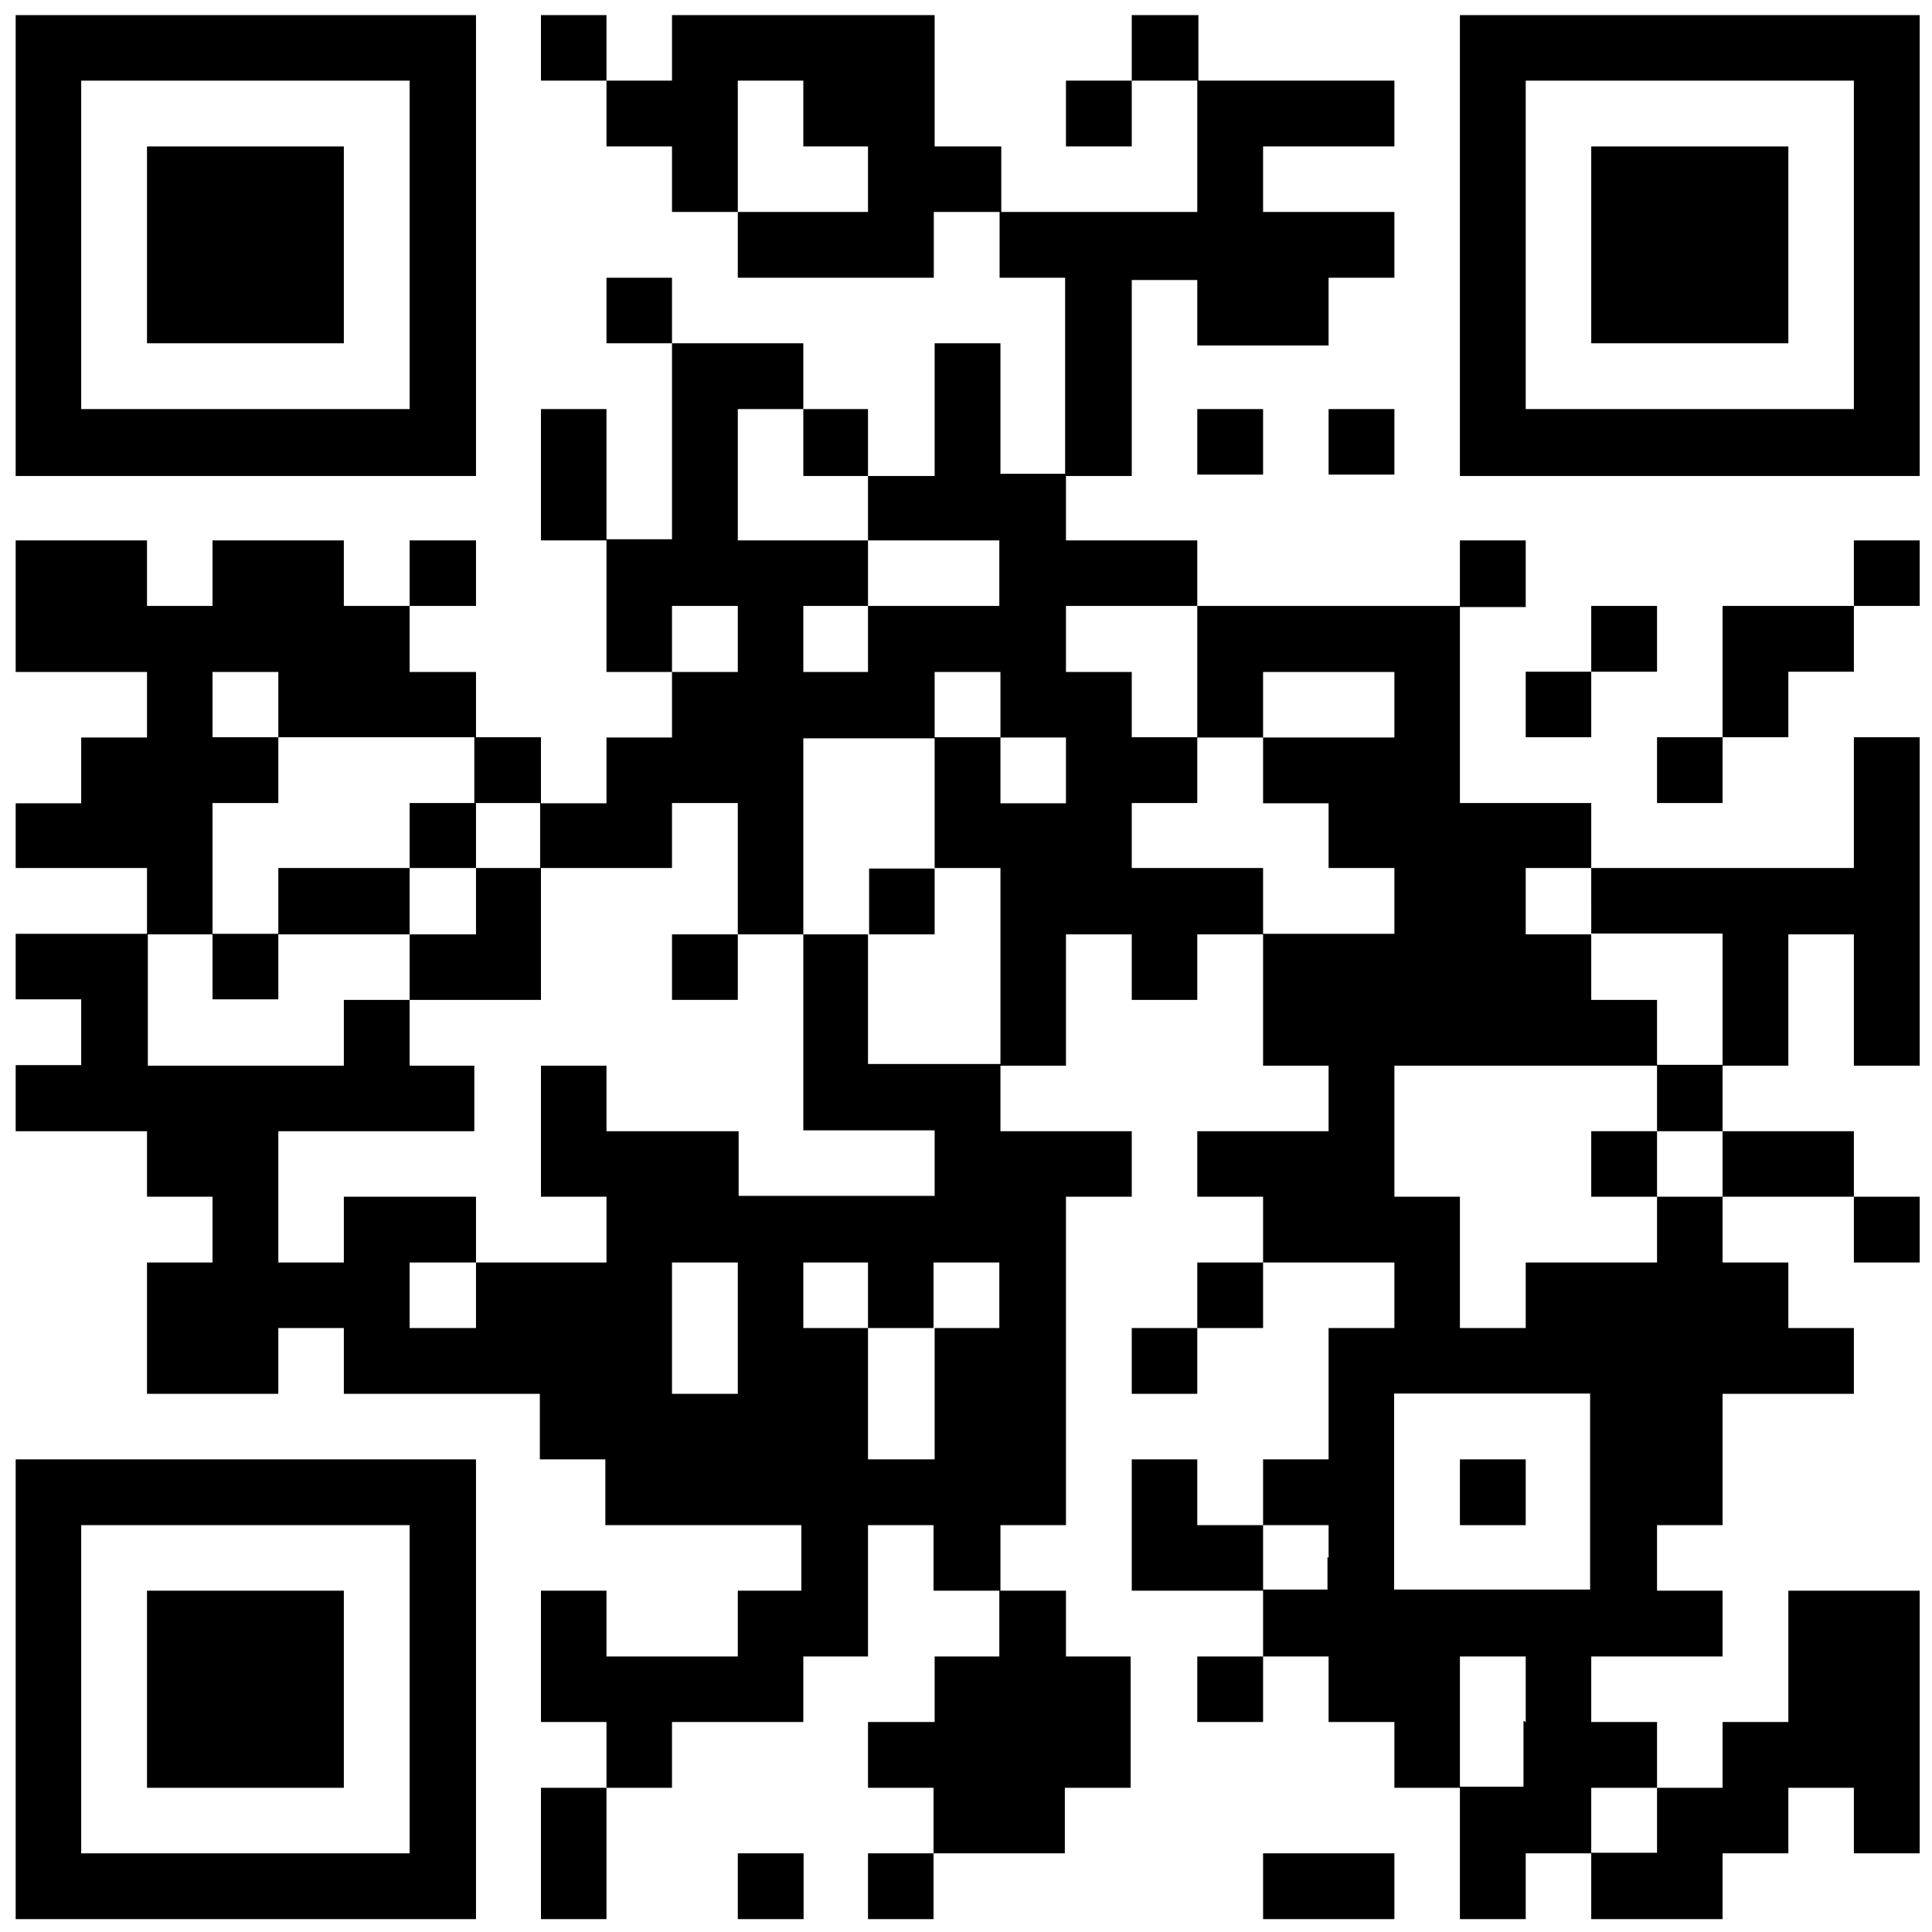
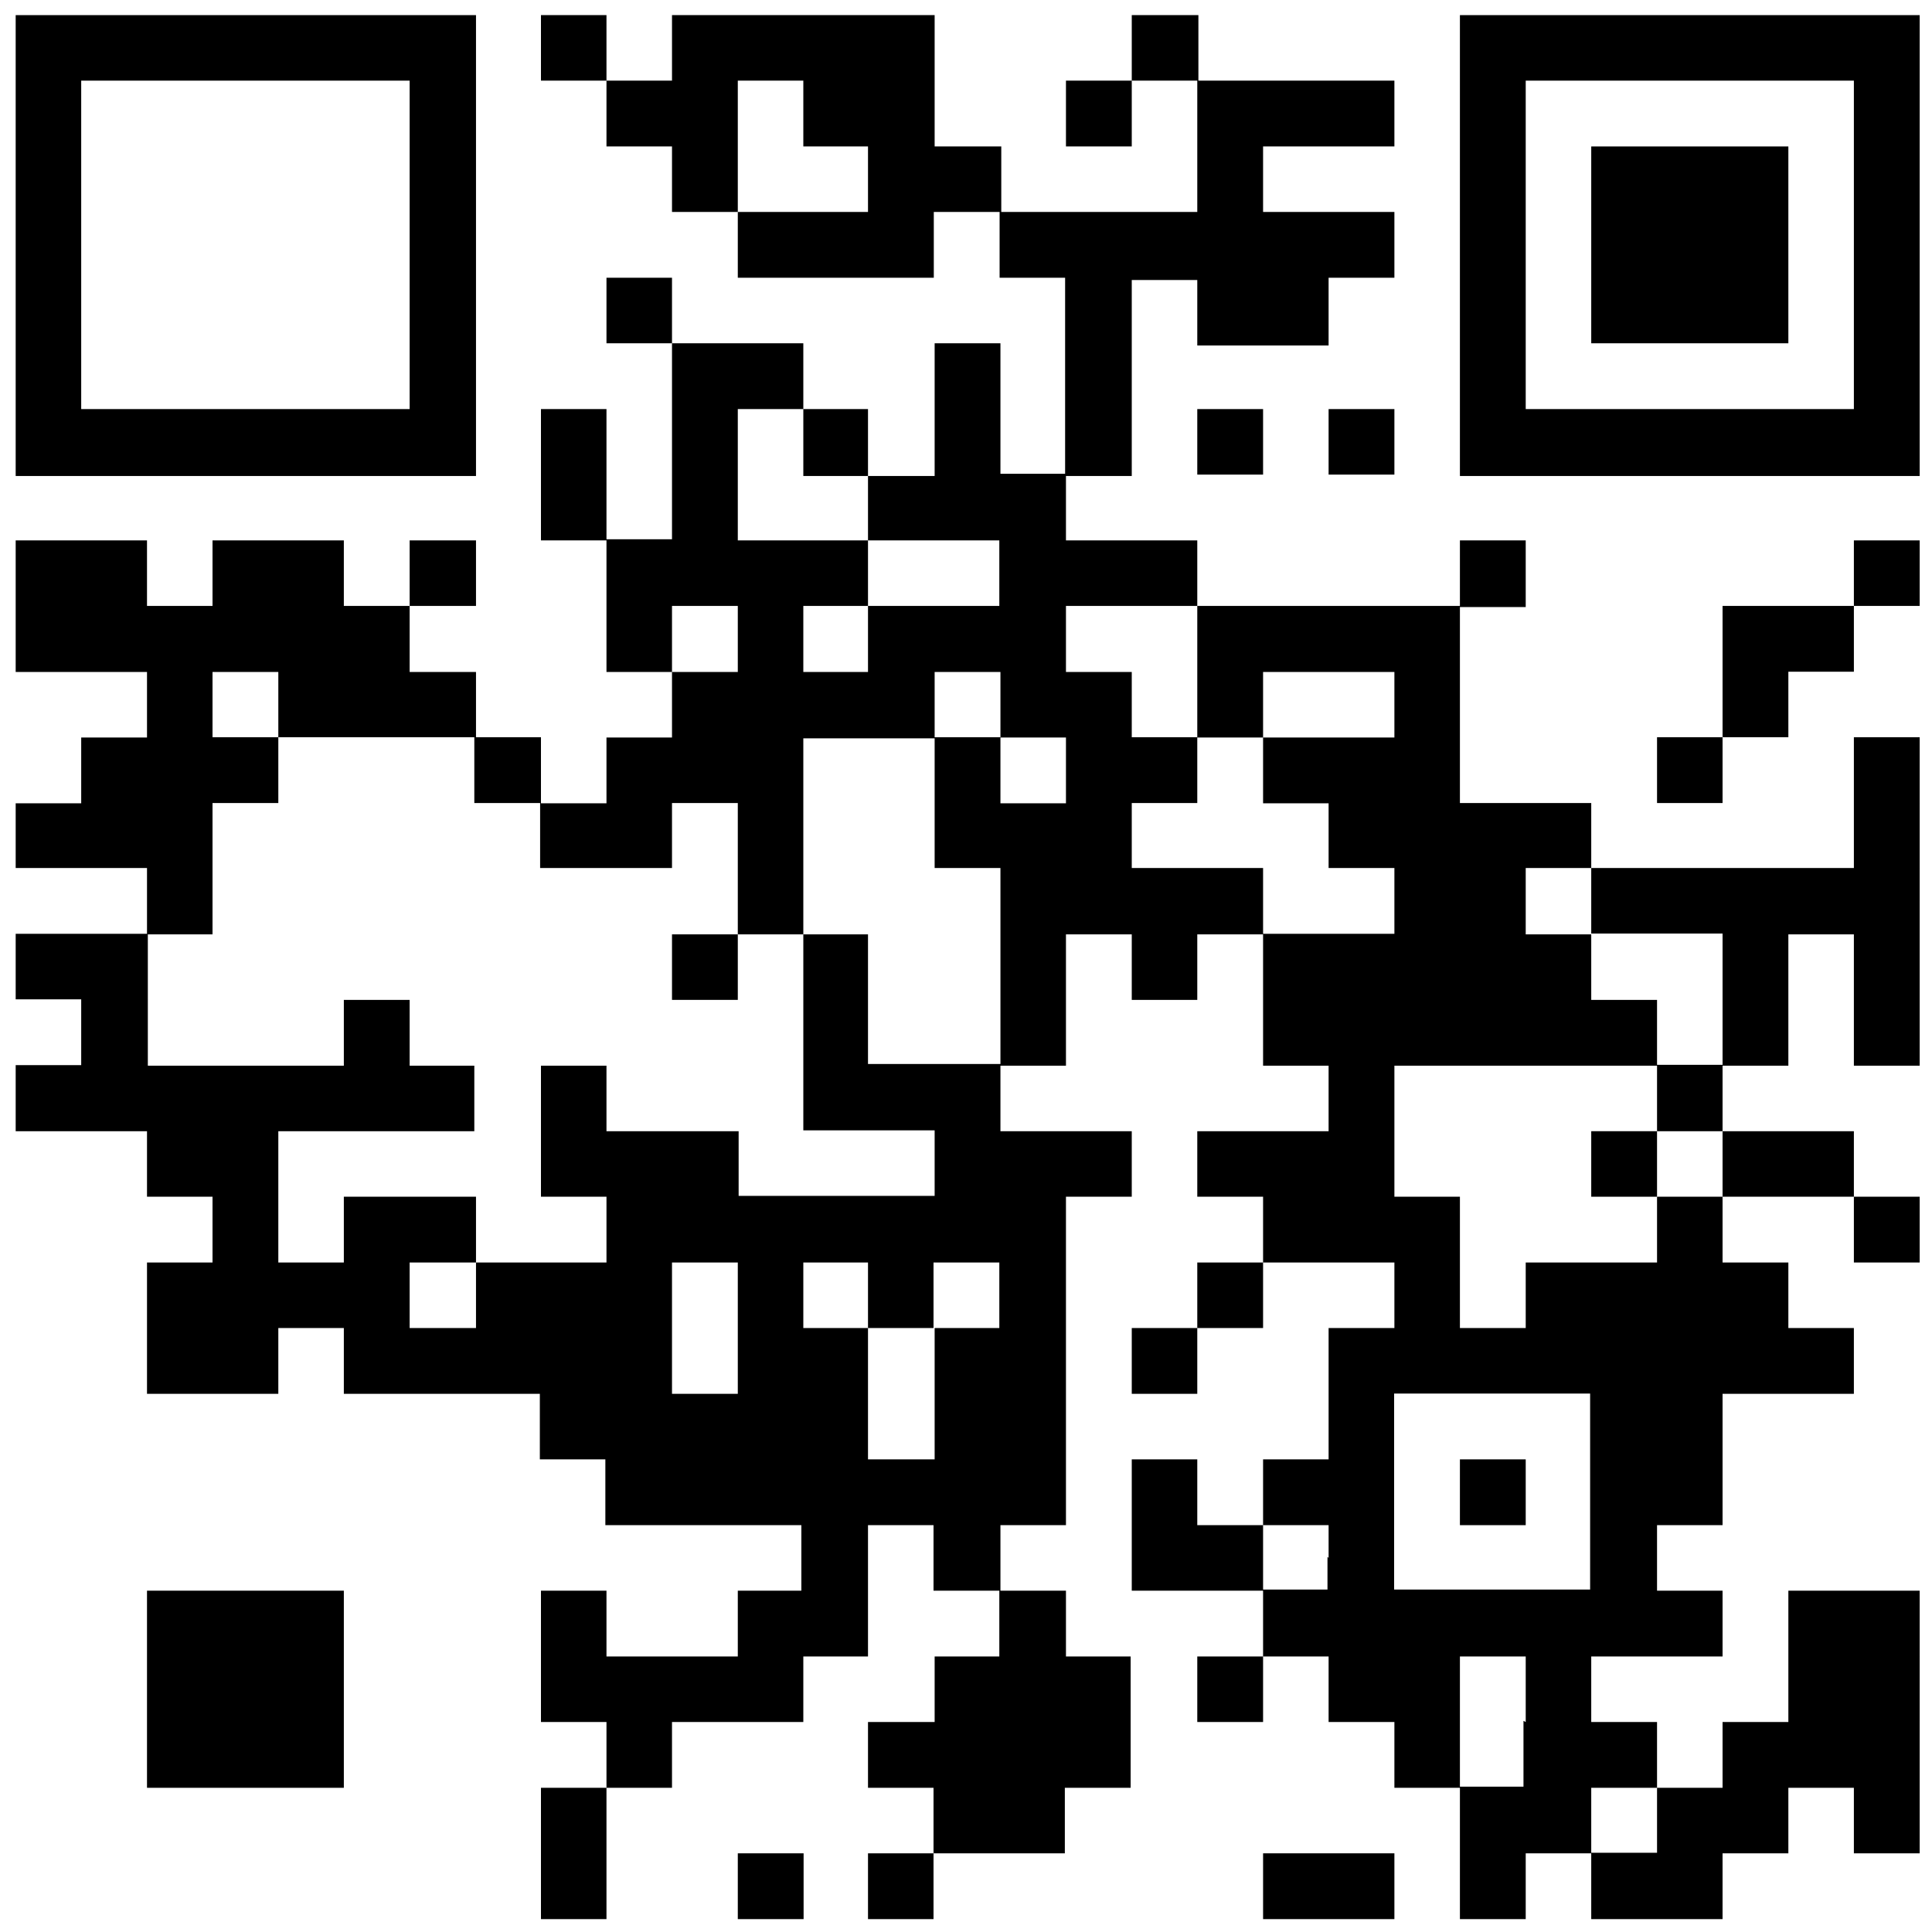
<svg xmlns="http://www.w3.org/2000/svg" viewBox="0 0 69 69">
  <title>アートボード 40</title>
  <g id="dl">
    <path d="M.56,8.74V17H17V.54H.56v8.2Zm14.07,0v5.87H2.9V2.88H14.63V8.74Z" />
    <path d="M19.32,1.71V2.88h2.34V5.23H24V7.57h2.35V9.92h7V7.57h2.35V9.92h2.34v7H35.73V12.26H33.38V17H31V14.61H28.69V12.26H24V9.92H21.66v2.34H24v7H21.66V14.61H19.32V19.3h2.34V24H24v2.34H21.66v2.35H19.32V26.33H17V24H14.63V21.64H17V19.3H14.63v2.34H12.28V19.3H7.59v2.34H5.25V19.3H.56V24H5.25v2.34H2.9v2.35H.56V31H5.25v2.35H.56v2.34H2.9v2.35H.56V40.4H5.25v2.34H7.59v2.35H5.25v4.69H9.94V47.43h2.34v2.35h7v2.34h2.34v2.35h7v2.34H26.35v2.35H21.66V56.81H19.32V61.5h2.34v2.35H19.32v4.69h2.34V63.85H24V61.5h4.69V59.16H31V54.47h2.34v2.34h2.35v2.35H33.38V61.5H31v2.35h2.34v2.34H31v2.35h2.34V66.19h4.69V63.85h2.35V59.16H38.07V56.81H35.73V54.47h2.34V42.74h2.35V40.4H35.73V38.06h2.34V33.37h2.35v2.34h2.34V33.37h2.35v4.69h2.34V40.4H42.76v2.34h2.35v2.35H42.76v2.34H40.42v2.35h2.34V47.43h2.35V45.09H49.8v2.34H47.45v4.69H45.11v2.35H42.76V52.12H40.42v4.69h4.69v2.35H42.76V61.5h2.35V59.16h2.34V61.5H49.8v2.35h2.34v4.69h2.35V66.19h2.34v2.35h4.69V66.19h2.35V63.85h2.34v2.34h2.35V56.81H63.87V61.5H61.52v2.35H59.18V61.5H56.83V59.16h4.69V56.81H59.18V54.47h2.34V49.78h4.69V47.43H63.87V45.09H61.52V42.74h4.69v2.35h2.35V42.74H66.21V40.4H61.52V38.06h2.35V33.37h2.34v4.69h2.35V26.33H66.21V31H56.83V28.68H52.14v-7h2.35V19.3H52.14v2.34H42.76V19.3H38.07V17h2.35v-7h2.34v2.34h4.69V9.92H49.8V7.57H45.11V5.23H49.8V2.88h-7V.54H40.42V2.88H38.07V5.23h2.35V2.88h2.34V7.57h-7V5.23H33.38V.54H24V2.88H21.66V.54H19.32V1.71Zm9.37,2.35V5.23H31V7.57H26.35V2.88h2.34V4.06Zm0,11.72V17H31V19.3h4.69v2.34H31V24H28.69V21.64H31V19.3H26.35V14.61h2.34v1.17Zm-2.34,7V24H24V21.64h2.35v1.17ZM42.76,24v2.34h2.35V24H49.8v2.34H45.11v2.35h2.34V31H49.8v2.35H45.11V31H40.42V28.68h2.34V26.33H40.42V24H38.07V21.64h4.69V24ZM9.94,25.16v1.17h7v2.35h2.35V31H24V28.68h2.35v4.69h2.34v-7h4.69V24h2.35v2.34h2.34v2.35H35.73V26.33H33.38V31h2.35v7H31V33.37H28.69v7h4.69v2.34h-7V40.4H21.66V38.06H19.32v4.68h2.34v2.35H17v2.34H14.63V45.09H17V42.74H12.28v2.35H9.94V40.4h7V38.06H14.63V35.71H12.28v2.35h-7V33.37H7.59V28.68H9.94V26.33H7.59V24H9.94v1.17Zm46.89,7v1.18h4.69v4.69H59.18V40.4h2.34v2.34H59.18v2.35H54.49v2.34H52.14V42.74H49.8V38.06h9.38V35.71H56.83V33.37H54.49V31h2.34v1.17ZM26.35,47.43v2.35H24V45.09h2.35v2.34ZM31,46.26v1.17h2.34V45.09h2.35v2.34H33.38v4.69H31V47.43H28.69V45.09H31v1.17Zm25.79,7v3.51h-7v-7h7V53.3Zm-9.38,2.34v1.17H45.11V54.47h2.34v1.17Zm7,5.86v2.35H52.14V59.16h2.35V61.5ZM59.18,65v1.17H56.83V63.85h2.35V65Z" />
    <path d="M52.14,8.74V17H68.56V.54H52.14v8.2Zm14.07,0v5.87H54.49V2.88H66.21V8.74Z" />
    <polygon points="42.76 15.78 42.76 16.95 43.94 16.95 45.11 16.95 45.11 15.78 45.11 14.61 43.94 14.61 42.76 14.61 42.76 15.78 42.76 15.78" />
    <polygon points="47.45 15.78 47.45 16.95 48.63 16.95 49.8 16.95 49.8 15.78 49.8 14.61 48.63 14.61 47.45 14.61 47.45 15.78 47.45 15.78" />
    <polygon points="66.21 20.47 66.21 21.64 63.87 21.64 61.52 21.64 61.52 23.99 61.52 26.33 60.35 26.33 59.18 26.33 59.18 27.5 59.18 28.68 60.35 28.68 61.52 28.68 61.52 27.5 61.52 26.33 62.7 26.33 63.87 26.33 63.87 25.16 63.87 23.99 65.04 23.99 66.21 23.99 66.21 22.81 66.21 21.64 67.38 21.64 68.56 21.64 68.56 20.47 68.56 19.3 67.38 19.3 66.21 19.3 66.21 20.47 66.21 20.47" />
-     <polygon points="56.83 22.81 56.83 23.99 55.66 23.99 54.49 23.99 54.49 25.16 54.49 26.33 55.66 26.33 56.83 26.33 56.83 25.16 56.83 23.99 58.01 23.99 59.18 23.99 59.18 22.81 59.18 21.64 58.01 21.64 56.83 21.64 56.83 22.81 56.83 22.81" />
-     <path d="M.56,60.33v8.21H17V52.12H.56v8.21Zm14.07,0v5.86H2.9V54.47H14.63v5.86Z" />
    <polygon points="26.35 67.37 26.35 68.54 27.52 68.54 28.7 68.54 28.7 67.37 28.7 66.19 27.52 66.19 26.35 66.19 26.35 67.37 26.35 67.37" />
    <polygon points="45.11 67.37 45.11 68.54 47.45 68.54 49.8 68.54 49.8 67.37 49.8 66.19 47.45 66.19 45.11 66.19 45.11 67.37 45.11 67.37" />
-     <polygon points="5.25 8.74 5.25 12.26 8.76 12.26 12.28 12.26 12.28 8.74 12.28 5.23 8.76 5.23 5.25 5.23 5.25 8.74 5.25 8.74" />
-     <path d="M14.63,29.85V31H9.94v2.35H7.59v2.34H9.94V33.37h4.69v2.34h4.69V31H17V28.68H14.63v1.17ZM17,32.19v1.18H14.63V31H17v1.17Z" />
-     <polygon points="31.04 32.19 31.04 33.37 32.21 33.37 33.38 33.37 33.38 32.19 33.38 31.02 32.21 31.02 31.04 31.02 31.04 32.19 31.04 32.19" />
    <polygon points="24 34.54 24 35.71 25.18 35.71 26.35 35.71 26.35 34.54 26.35 33.37 25.18 33.37 24 33.37 24 34.54 24 34.54" />
    <polygon points="56.83 41.57 56.83 42.74 58.01 42.74 59.18 42.74 59.18 41.57 59.18 40.4 58.01 40.4 56.83 40.4 56.83 41.57 56.83 41.57" />
    <polygon points="52.14 53.3 52.14 54.47 53.31 54.47 54.49 54.47 54.49 53.3 54.49 52.12 53.31 52.12 52.14 52.12 52.14 53.3 52.14 53.3" />
    <polygon points="56.83 8.74 56.83 12.26 60.35 12.26 63.87 12.26 63.87 8.74 63.87 5.23 60.35 5.23 56.83 5.23 56.83 8.74 56.83 8.74" />
    <polygon points="5.25 60.33 5.25 63.85 8.76 63.85 12.28 63.85 12.28 60.33 12.28 56.81 8.76 56.81 5.25 56.81 5.25 60.33 5.25 60.33" />
  </g>
</svg>